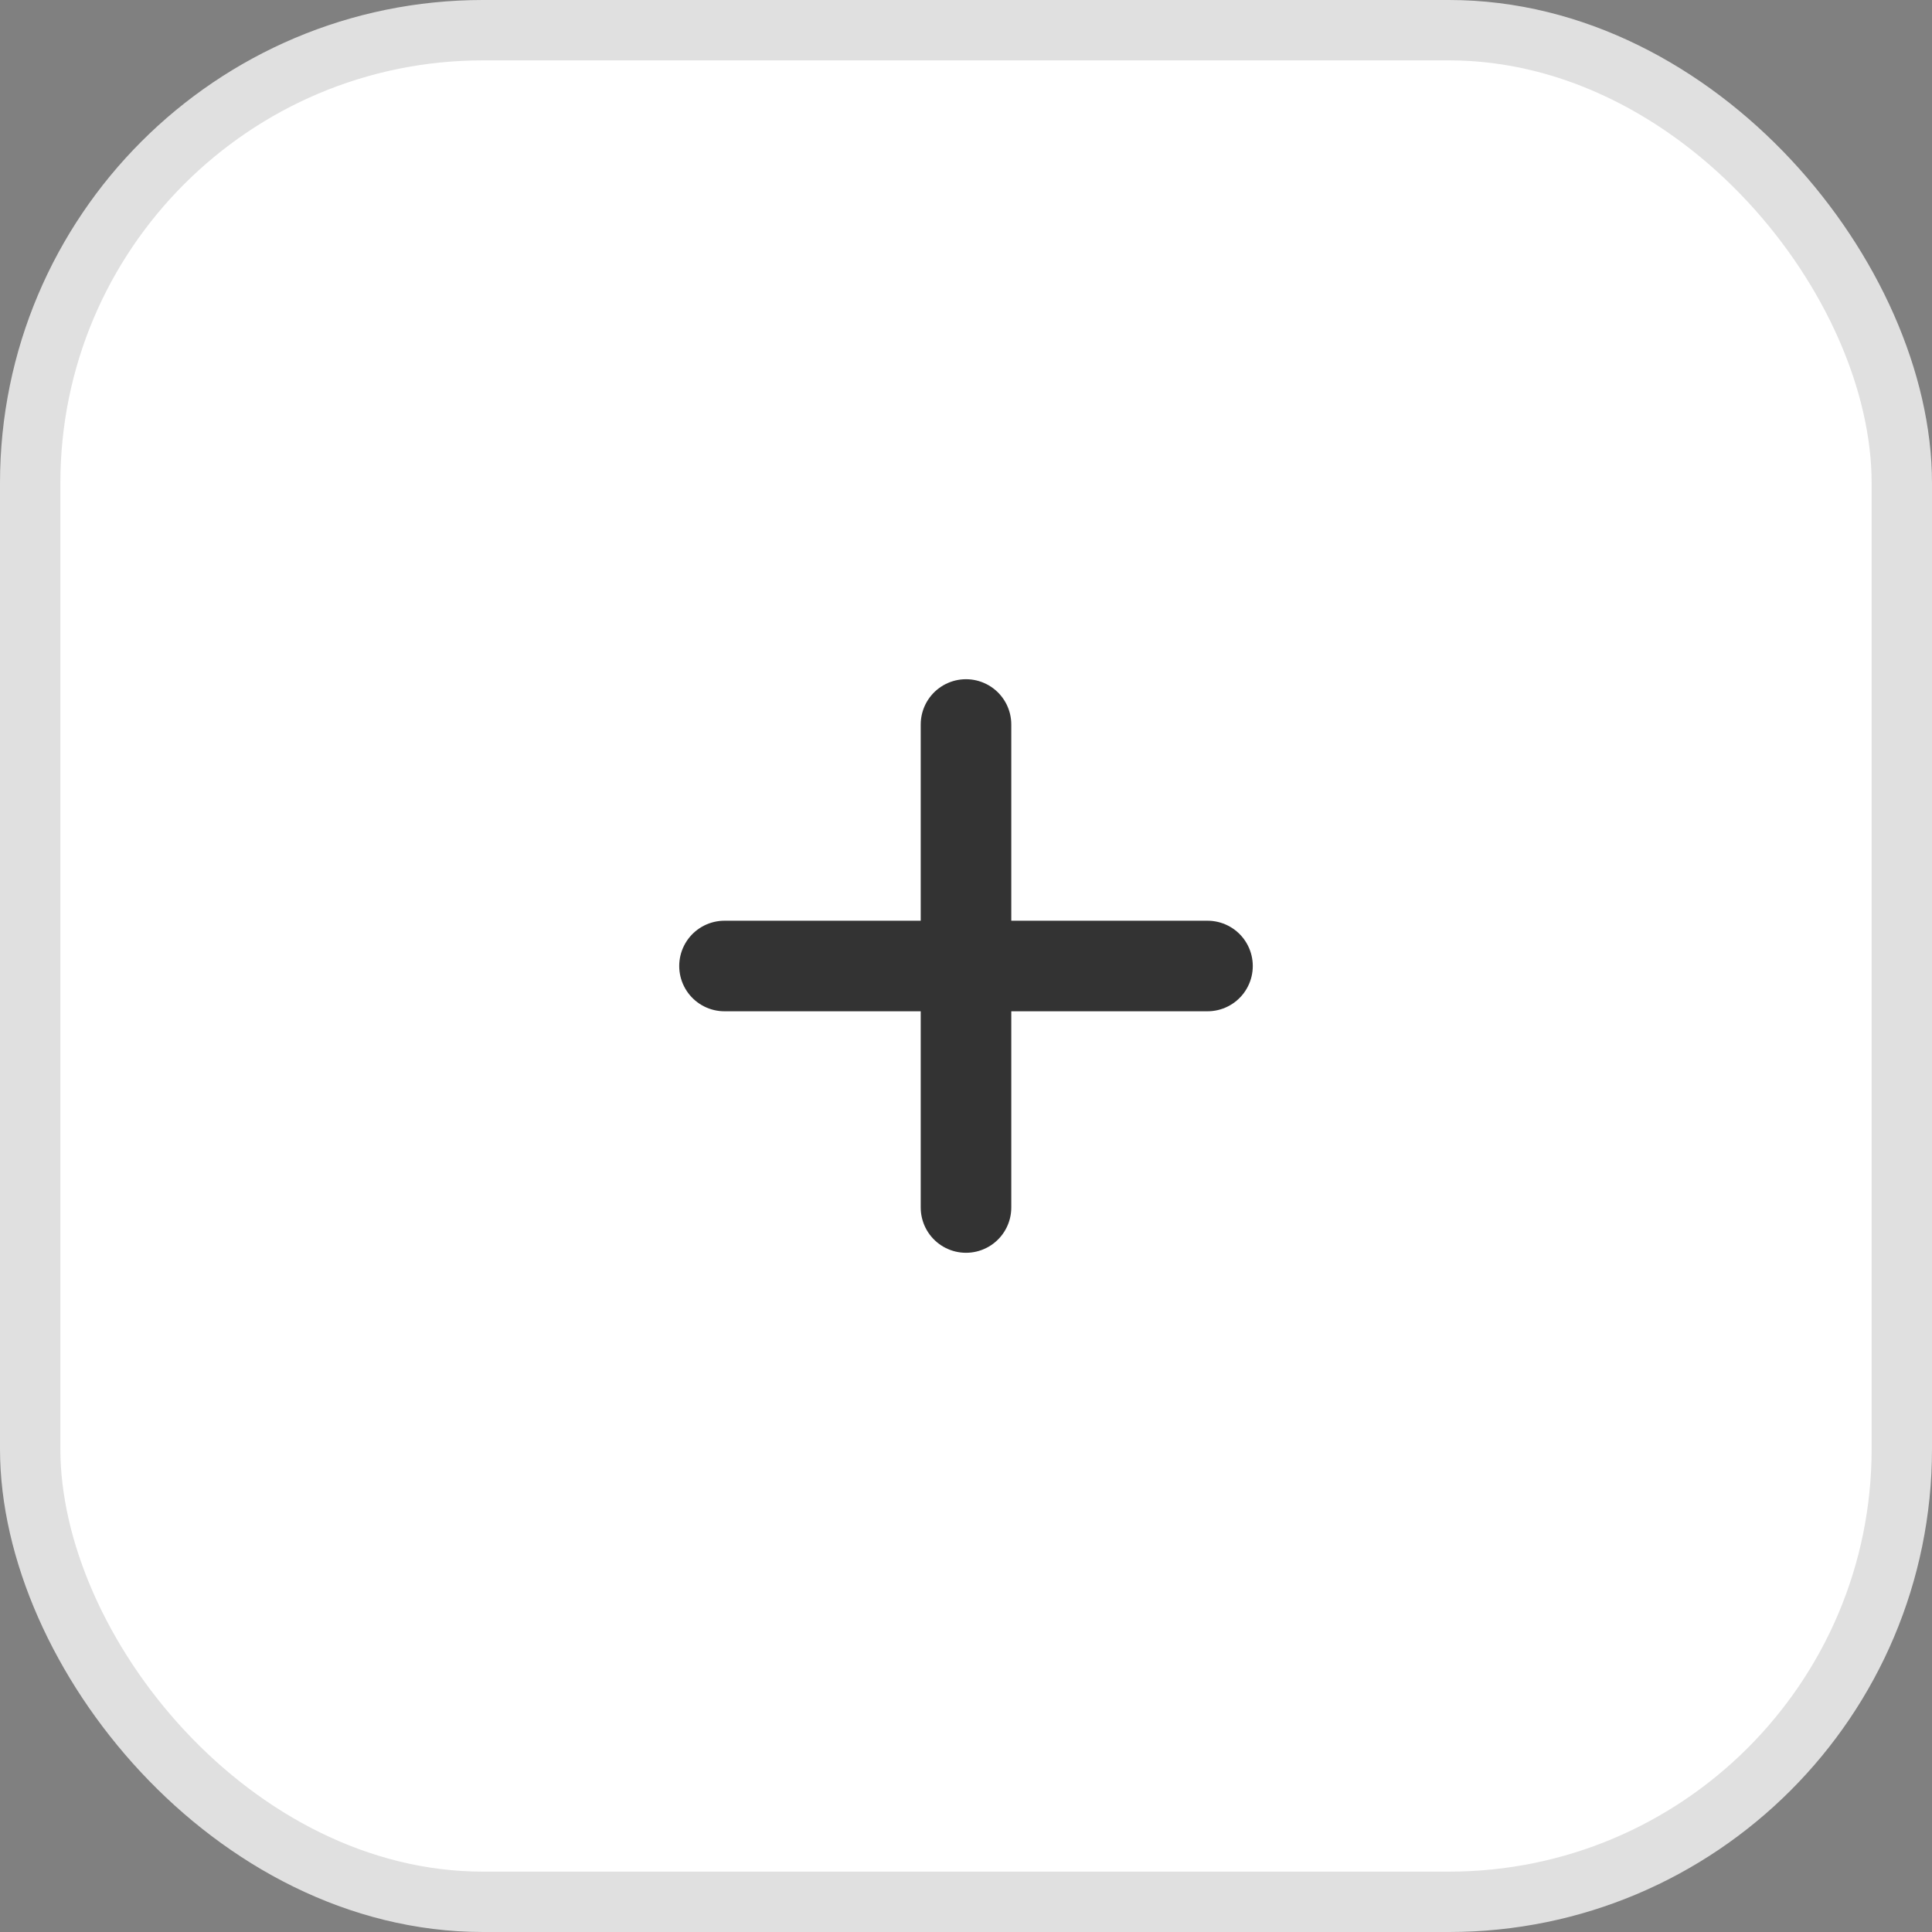
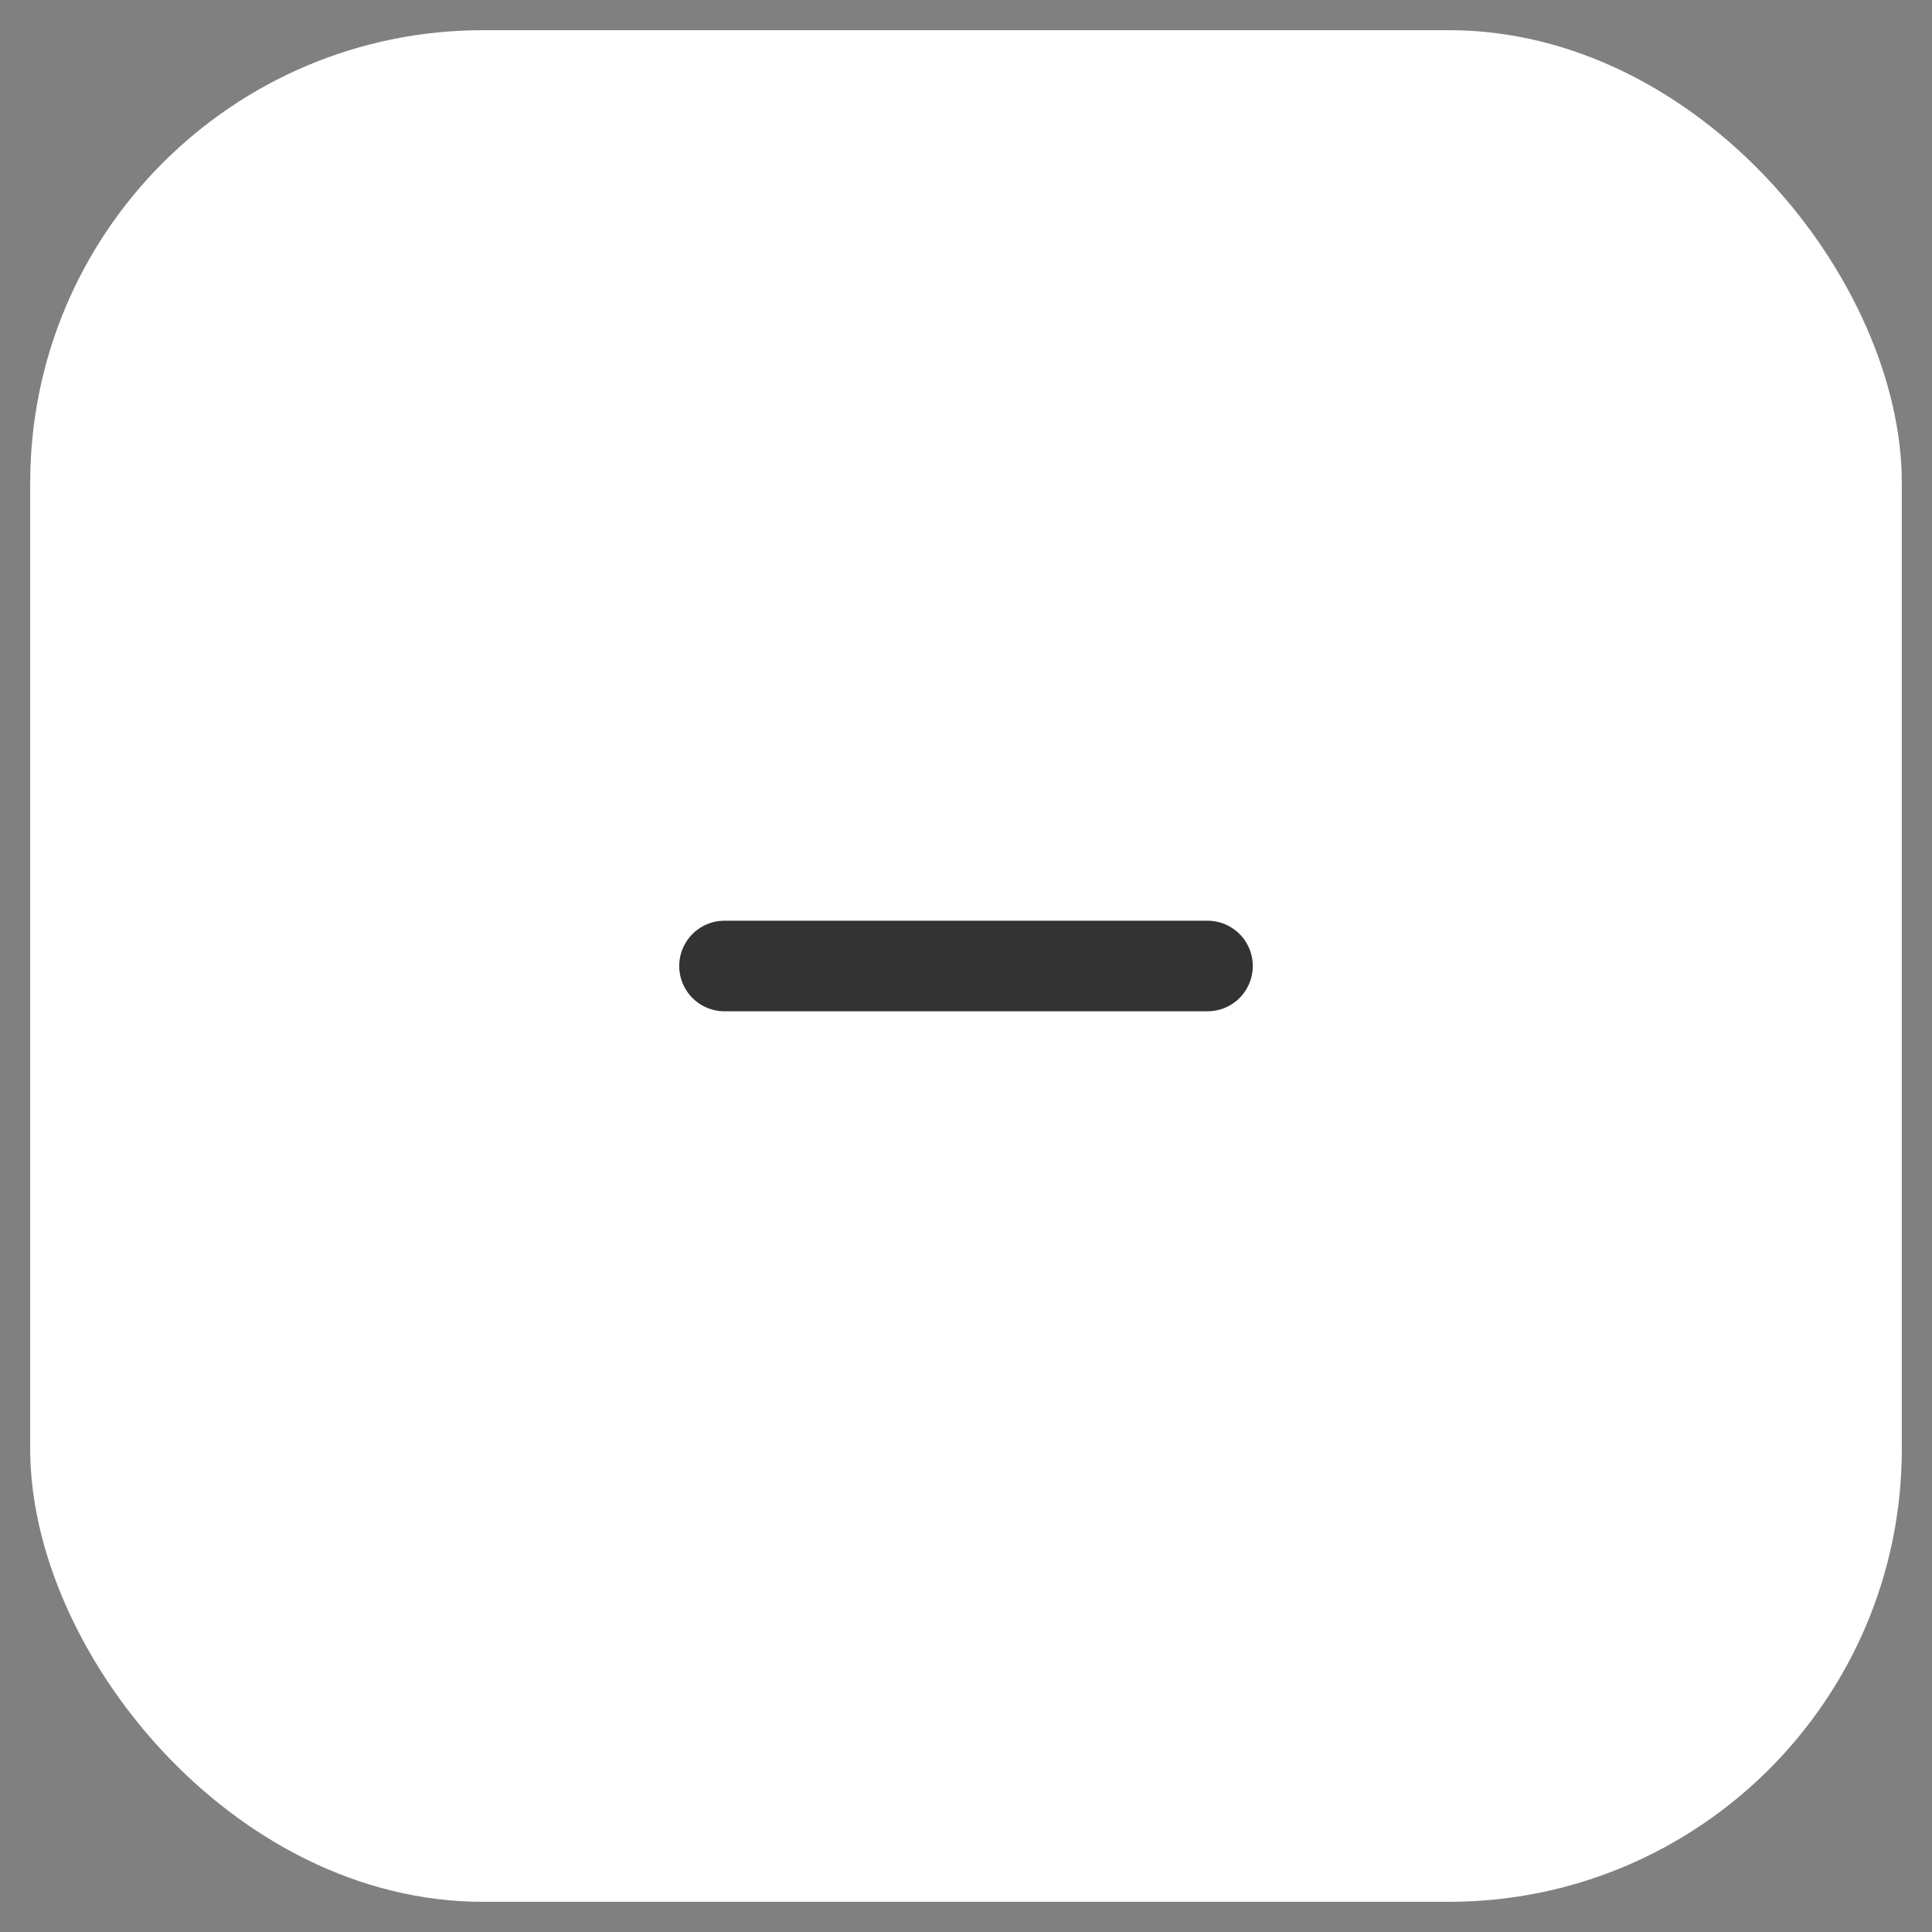
<svg xmlns="http://www.w3.org/2000/svg" width="32" height="32" viewBox="0 0 32 32" fill="none">
  <rect x="0" y="0" width="32" height="32" fill="#808080" stroke="none" />
  <rect x="0.5" y="0.5" width="31" height="31" rx="7.5" fill="white" />
-   <rect x="0.5" y="0.5" width="31" height="31" rx="7.5" stroke="#E0E0E0" />
  <path d="M12 16H20" stroke="#333333" stroke-width="1.5" stroke-linecap="round" stroke-linejoin="round" />
-   <path d="M16 20V12" stroke="#333333" stroke-width="1.5" stroke-linecap="round" stroke-linejoin="round" />
</svg>